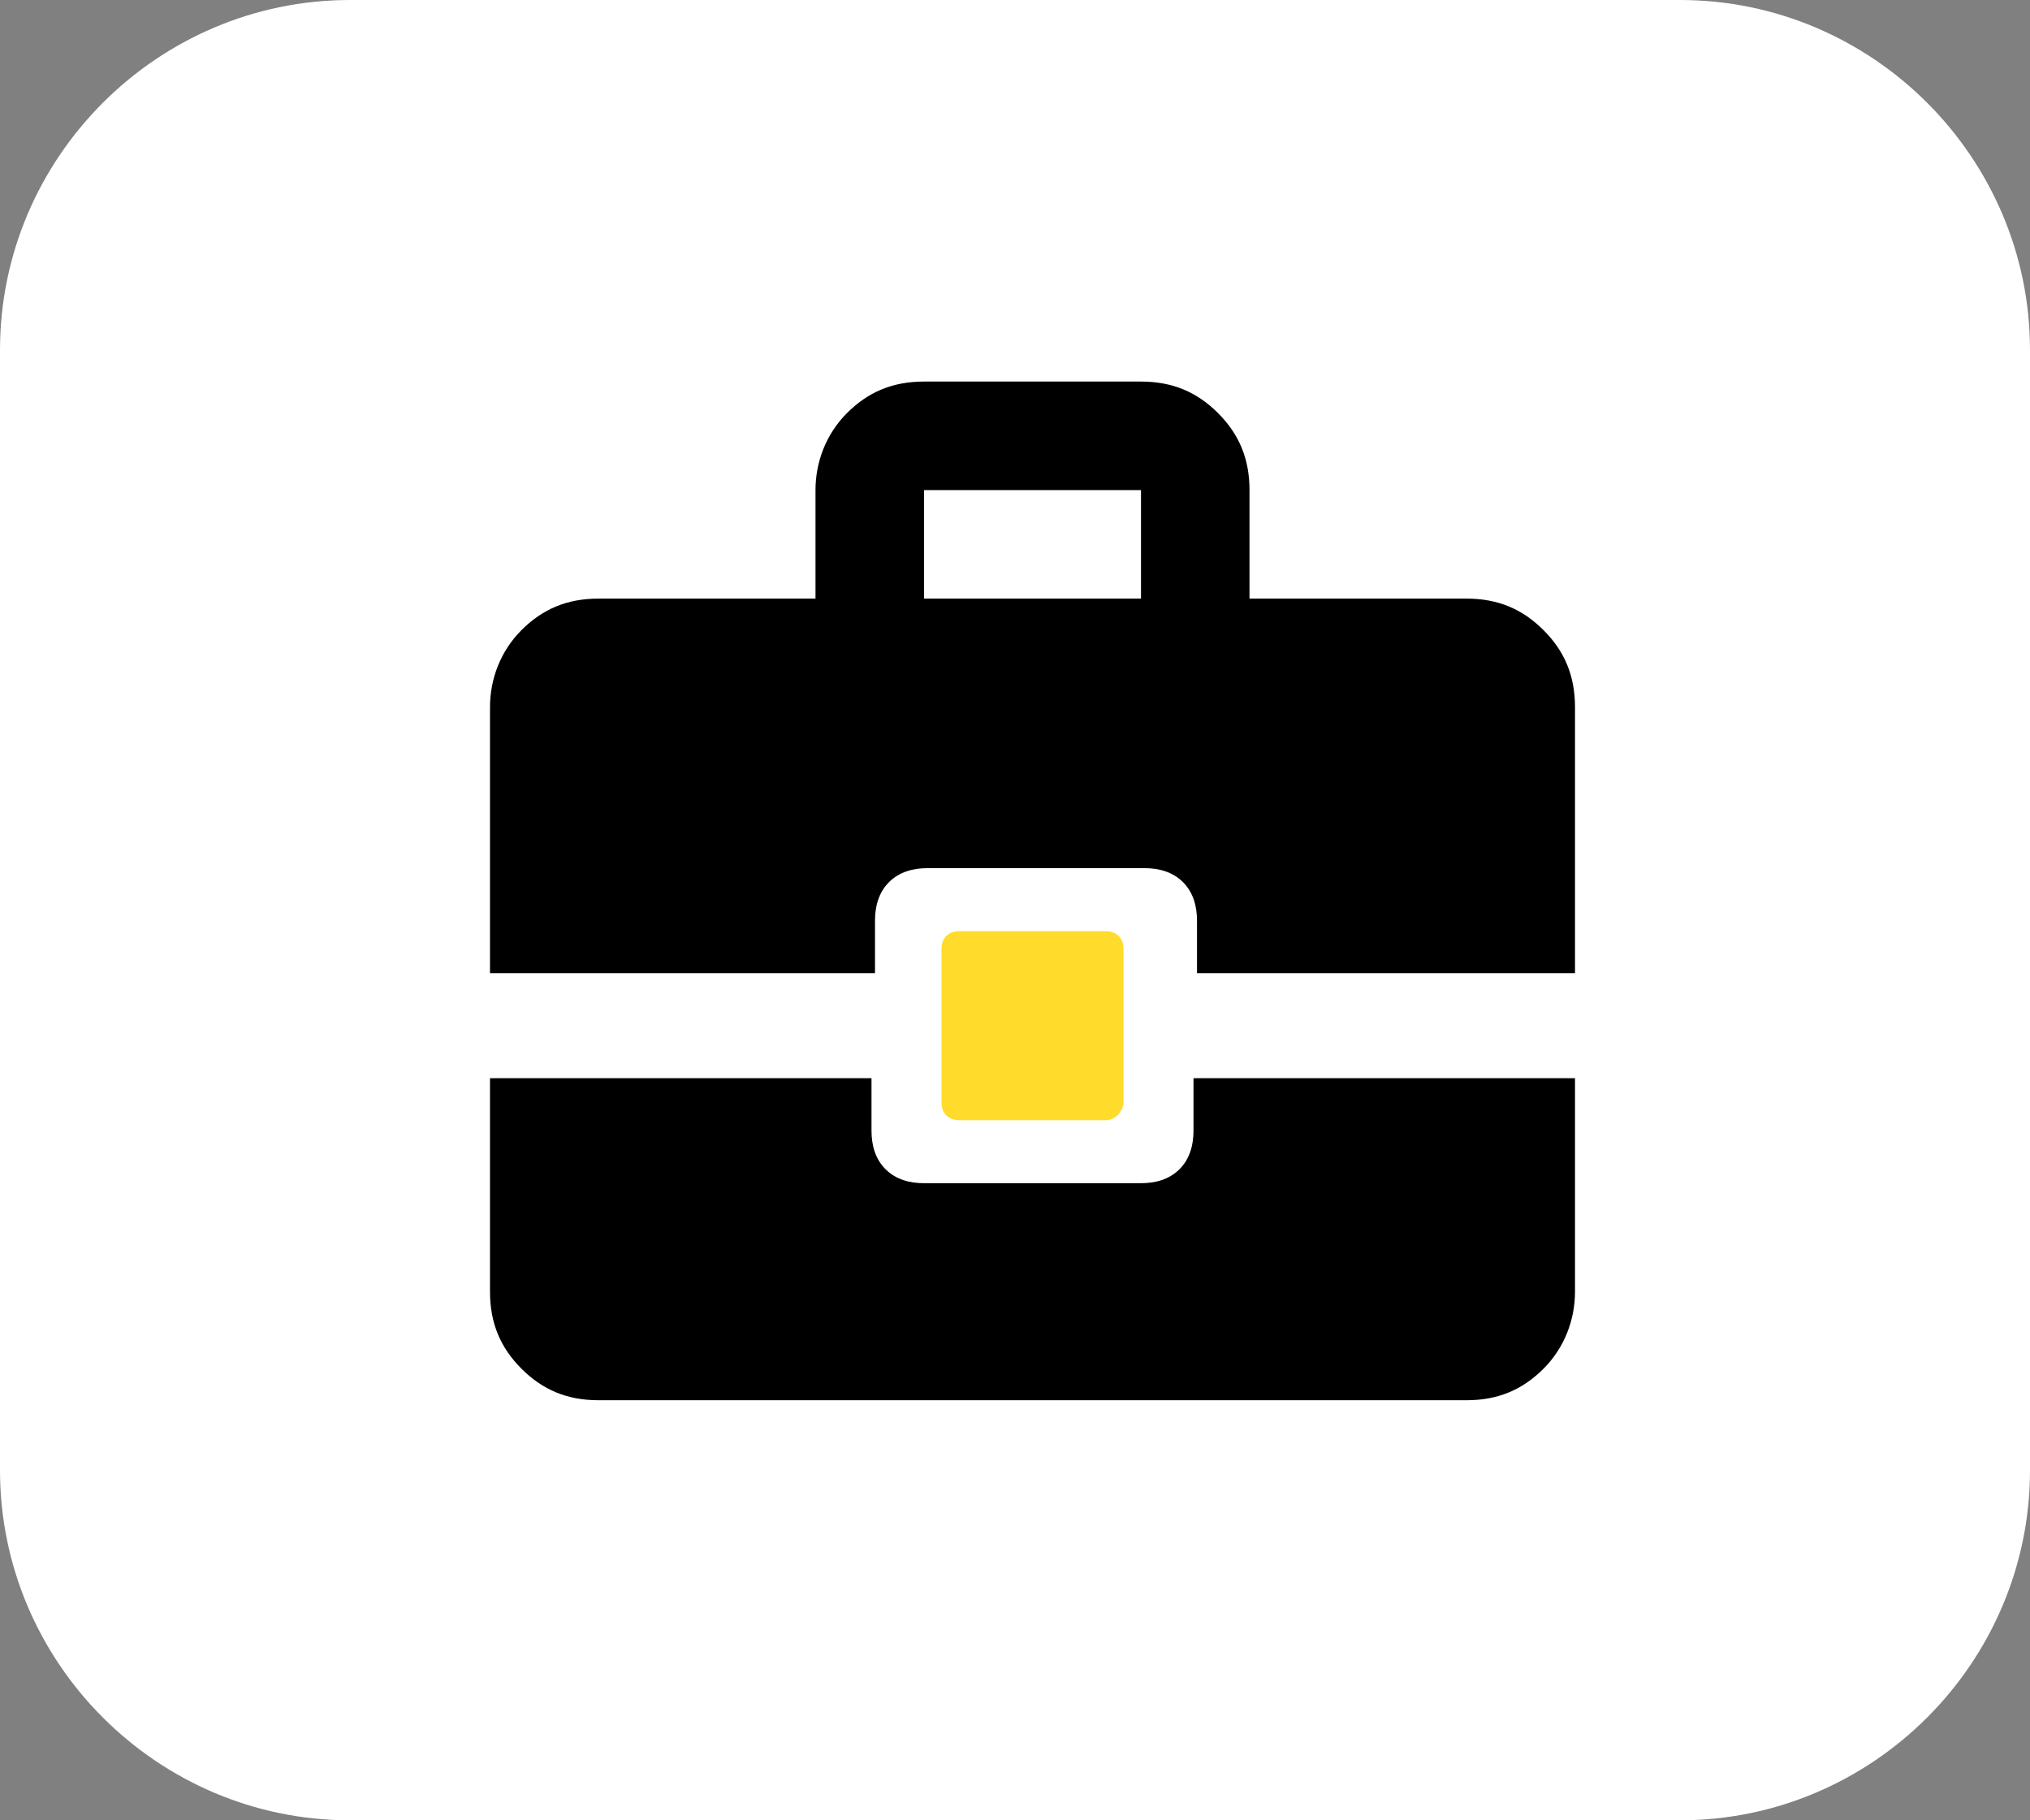
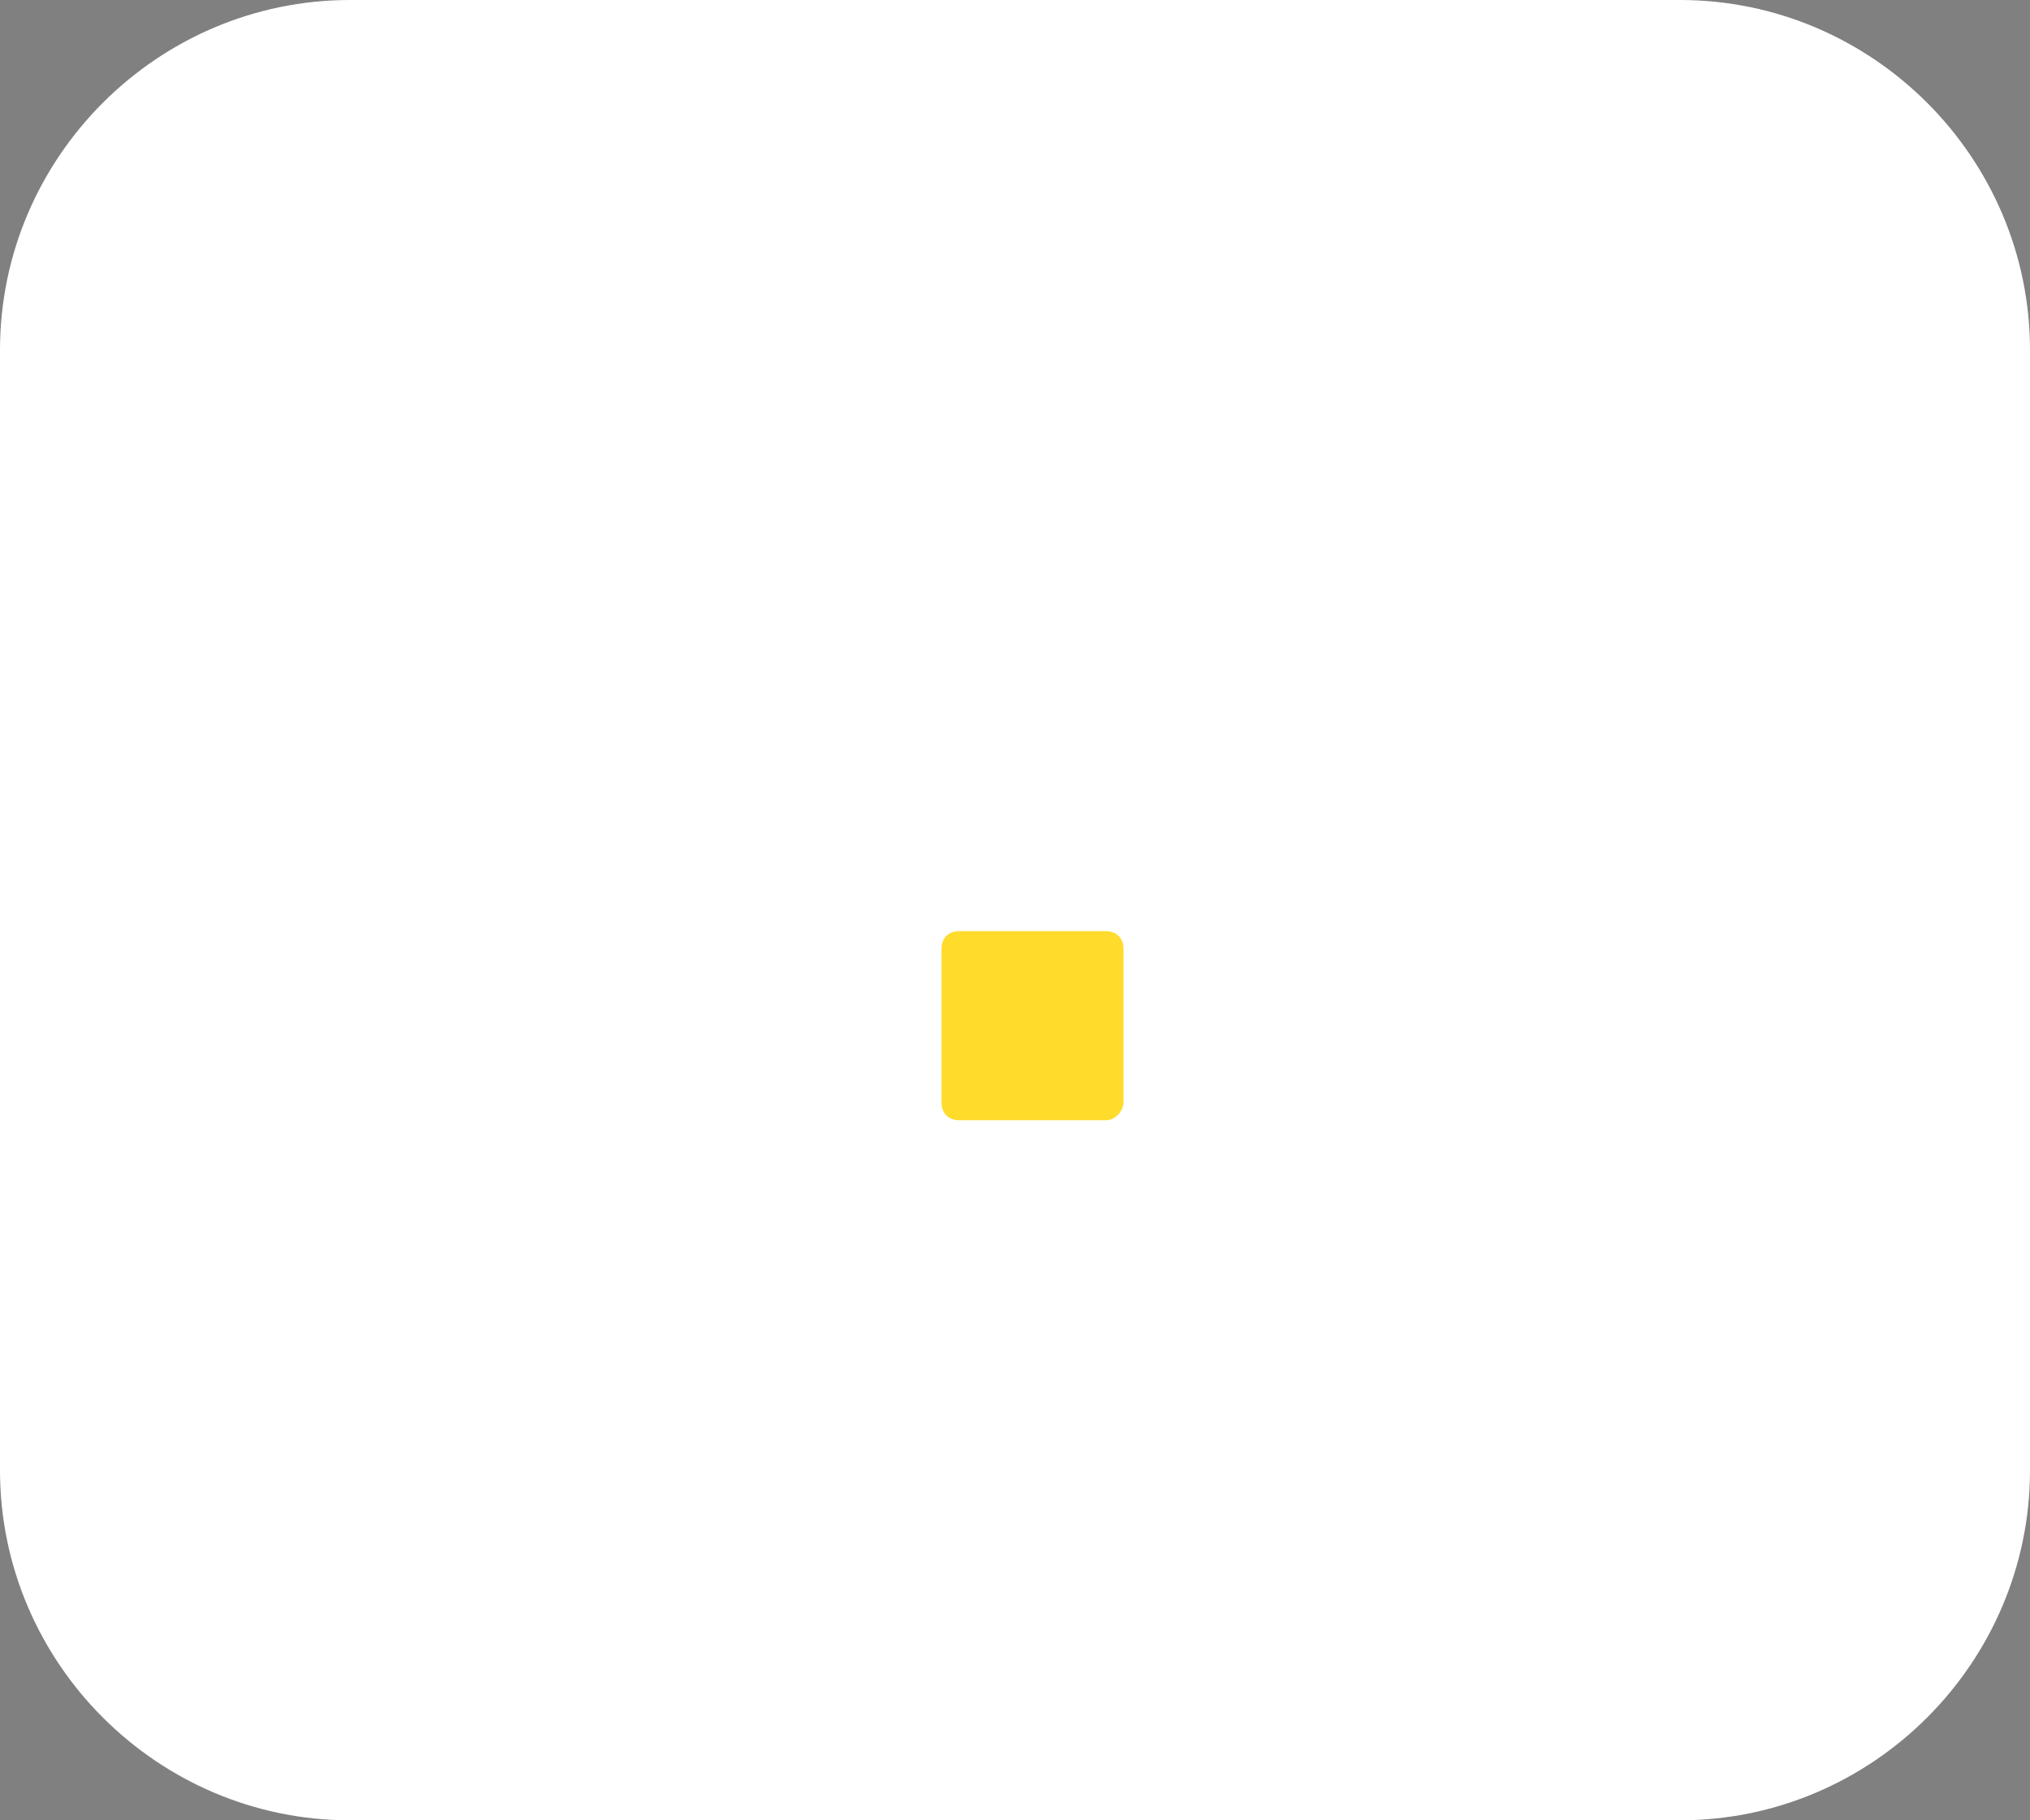
<svg xmlns="http://www.w3.org/2000/svg" viewBox="0 0 58 52" style="enable-background:new 0 0 58 52" xml:space="preserve">
  <rect x="0" y="0" width="58" height="52" fill="#808080" stroke="none" />
  <path d="M10 0h38c5.5 0 10 4.5 10 10v32c0 5.5-4.5 10-10 10H10C4.5 52 0 47.5 0 42V10C0 4.5 4.5 0 10 0z" style="fill:#fff" />
-   <path d="M14 27.8v-7.6c0-.8.3-1.6.9-2.2.6-.6 1.3-.9 2.2-.9h6.2V14c0-.8.3-1.6.9-2.2.6-.6 1.3-.9 2.2-.9h6.2c.9 0 1.6.3 2.2.9.6.6.9 1.3.9 2.2v3.1h6.2c.9 0 1.6.3 2.2.9.6.6.9 1.3.9 2.2v7.6H34.2v-1.5c0-.4-.1-.8-.4-1.1-.3-.3-.7-.4-1.1-.4h-6.2c-.4 0-.8.1-1.1.4-.3.3-.4.7-.4 1.1v1.5H14zm12.4-10.7h6.2V14h-6.2v3.1zM28 30.8v-3.1h3v3.1h-3zM17.1 40c-.9 0-1.6-.3-2.2-.9-.6-.6-.9-1.3-.9-2.2v-6.1h10.9v1.5c0 .4.1.8.4 1.1s.7.4 1.1.4h6.2c.4 0 .8-.1 1.1-.4.3-.3.4-.7.4-1.1v-1.5H45v6.1c0 .8-.3 1.6-.9 2.2-.6.6-1.3.9-2.2.9H17.1z" />
  <path d="M31.6 32h-4.2c-.3 0-.5-.2-.5-.5v-4.4c0-.3.2-.5.5-.5h4.2c.3 0 .5.2.5.5v4.4c0 .2-.2.5-.5.5z" style="fill:#ffdb2c" />
</svg>